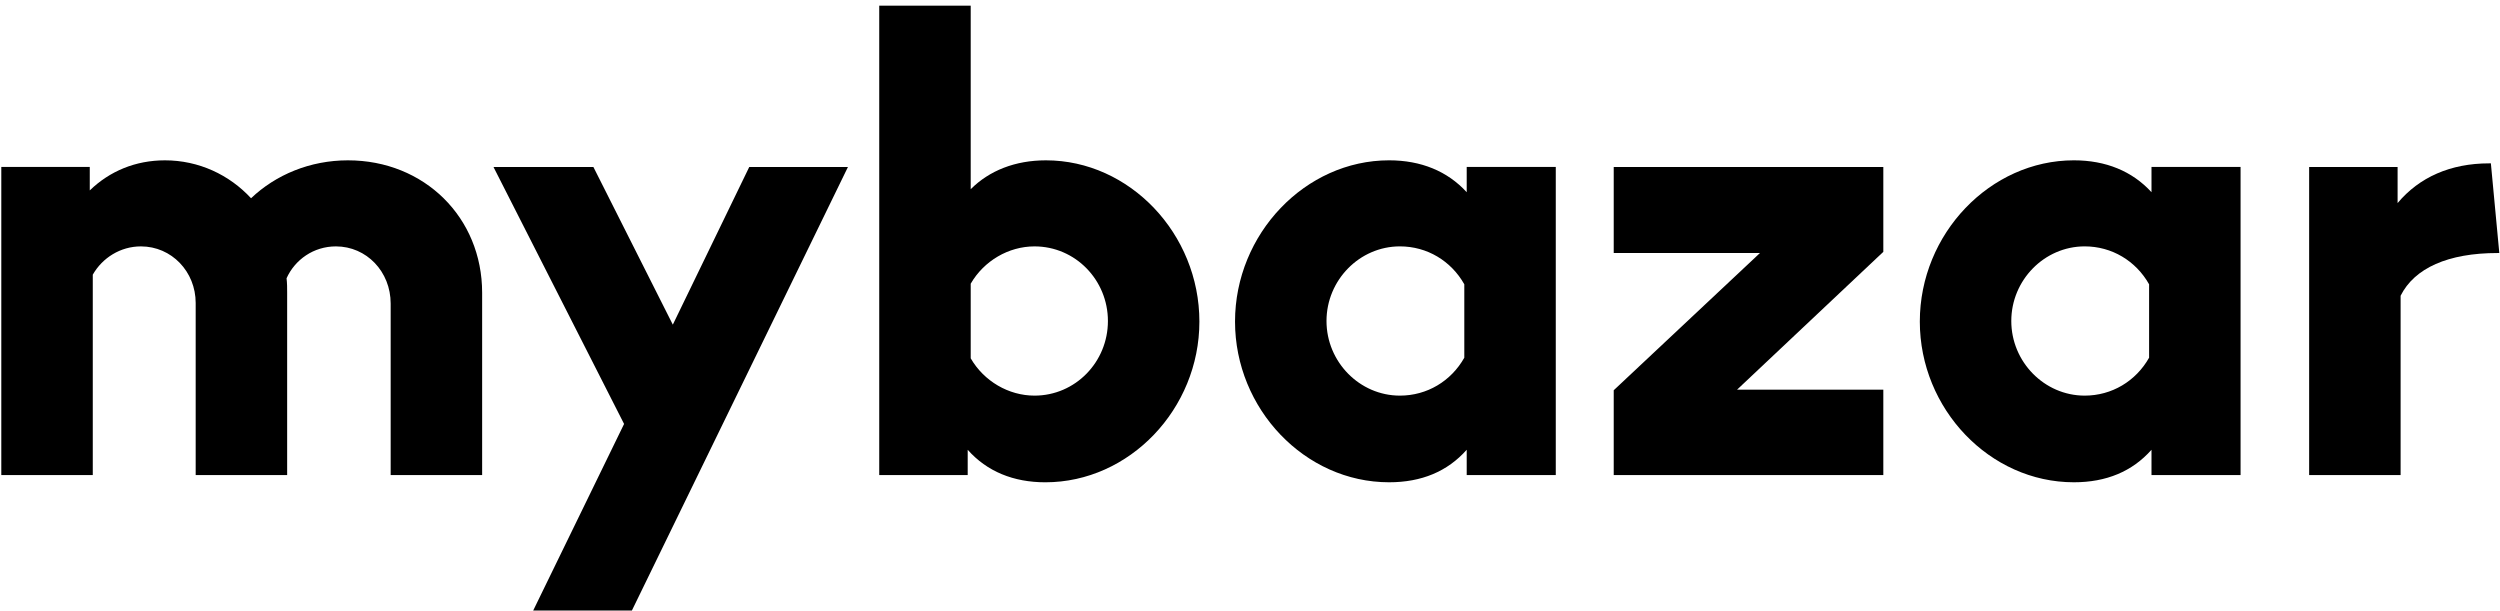
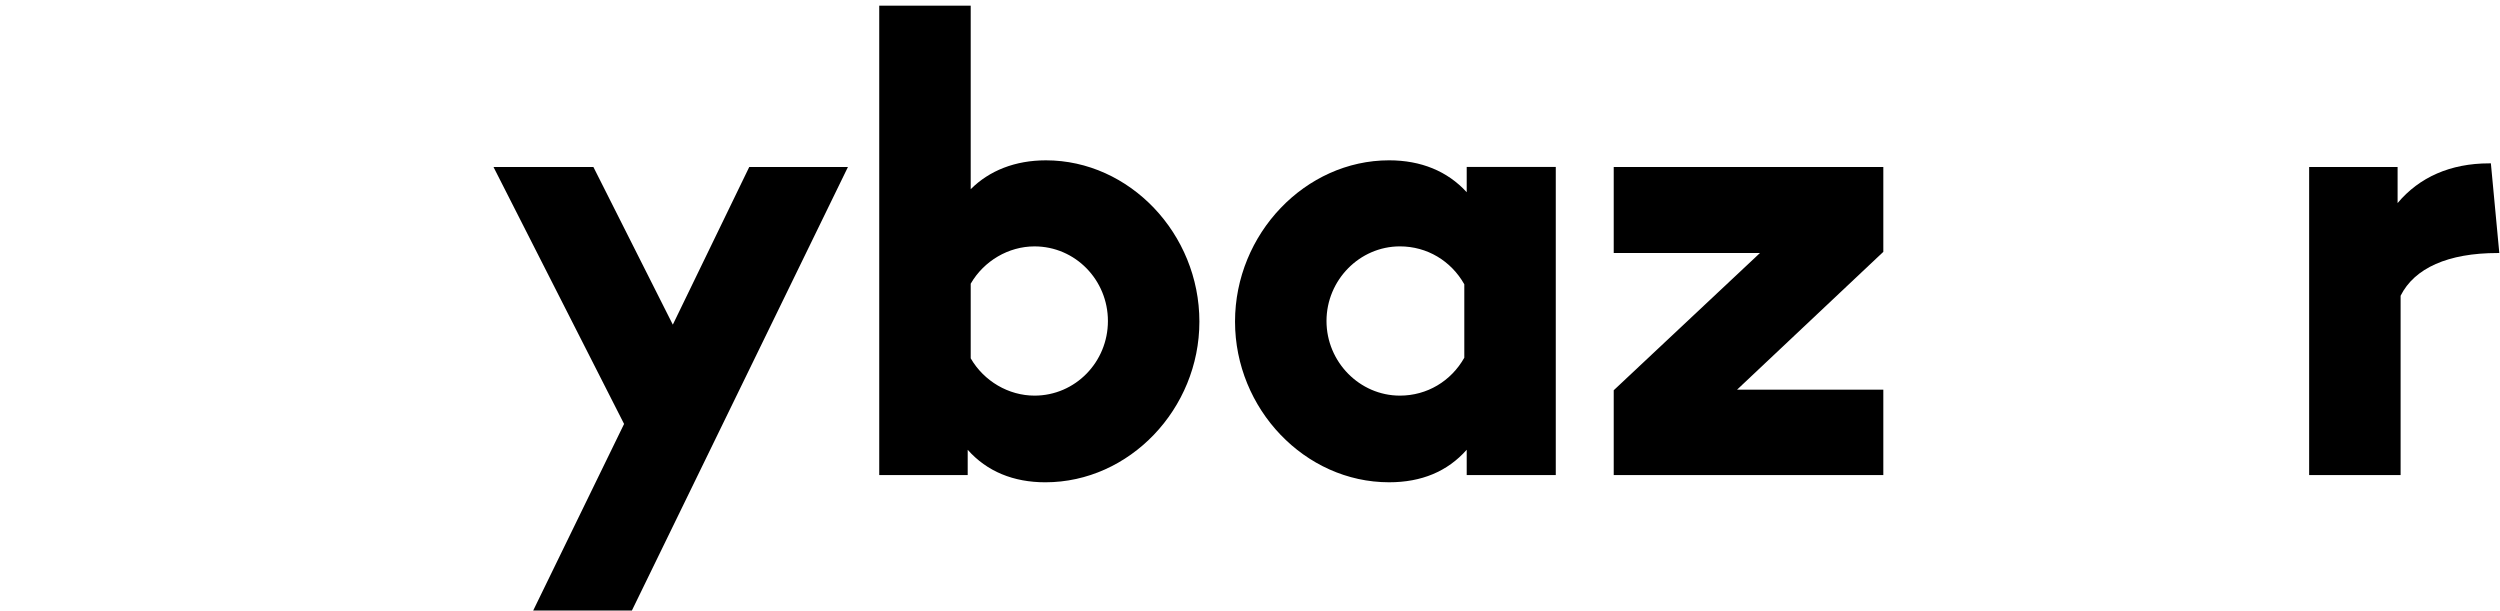
<svg xmlns="http://www.w3.org/2000/svg" width="180" height="44" viewBox="0 0 180 44" fill="none">
  <path d="M179.213 11.762H179.343L179.95 18.218H179.82C176.267 18.218 173.84 19.301 172.844 21.294V34.206H166.258V12.022H172.627V14.621C174.187 12.758 176.44 11.762 179.213 11.762Z" fill="black" />
-   <path d="M154.908 13.839V12.02H161.321V34.204H154.908V32.384C153.522 33.944 151.659 34.724 149.319 34.724C143.253 34.724 138.227 29.438 138.227 23.155C138.227 16.829 143.296 11.543 149.319 11.543C151.615 11.543 153.522 12.323 154.908 13.839ZM150.099 28.485C152.048 28.485 153.782 27.445 154.735 25.755V20.469C153.782 18.779 152.048 17.739 150.099 17.739C147.196 17.739 144.813 20.165 144.813 23.112C144.813 26.058 147.196 28.485 150.099 28.485Z" fill="black" />
  <path d="M116.188 28.098L126.716 18.218H116.188V12.023H135.599V18.132L125.07 28.054H135.599V34.207H116.188V28.098Z" fill="black" />
  <path d="M105.603 13.839V12.02H112.016V34.204H105.603V32.384C104.217 33.944 102.354 34.724 100.014 34.724C93.948 34.724 88.922 29.438 88.922 23.155C88.922 16.829 93.991 11.543 100.014 11.543C102.31 11.543 104.217 12.323 105.603 13.839ZM100.794 28.485C102.744 28.485 104.477 27.445 105.43 25.755V20.469C104.477 18.779 102.744 17.739 100.794 17.739C97.891 17.739 95.508 20.165 95.508 23.112C95.508 26.058 97.891 28.485 100.794 28.485Z" fill="black" />
  <path d="M75.307 11.544C81.329 11.544 86.356 16.83 86.356 23.156C86.356 29.439 81.329 34.725 75.263 34.725C72.967 34.725 71.061 33.945 69.674 32.385V34.205H63.305V0.408H69.891V13.623C71.234 12.28 73.097 11.544 75.307 11.544ZM74.484 28.485C77.43 28.485 79.77 26.059 79.77 23.113C79.77 20.166 77.43 17.74 74.484 17.74C72.62 17.74 70.844 18.78 69.891 20.426V25.799C70.844 27.445 72.62 28.485 74.484 28.485Z" fill="black" />
  <path d="M48.443 23.375L53.946 12.023H61.052L45.497 43.956H38.391L44.934 30.524L35.531 12.023H42.724L48.443 23.375Z" fill="black" />
-   <path d="M25.051 11.544C30.554 11.544 34.714 15.66 34.714 21.076V34.205H28.128V21.856C28.128 19.56 26.394 17.74 24.185 17.74C22.581 17.74 21.238 18.693 20.632 20.036C20.675 20.383 20.675 20.73 20.675 21.076V34.205H14.089V21.813C14.089 19.56 12.356 17.74 10.146 17.74C8.673 17.74 7.373 18.563 6.68 19.776V34.205H0.094V12.021H6.463V13.71C7.893 12.324 9.756 11.544 11.879 11.544C14.306 11.544 16.515 12.584 18.075 14.274C19.852 12.584 22.322 11.544 25.051 11.544Z" fill="black" />
</svg>